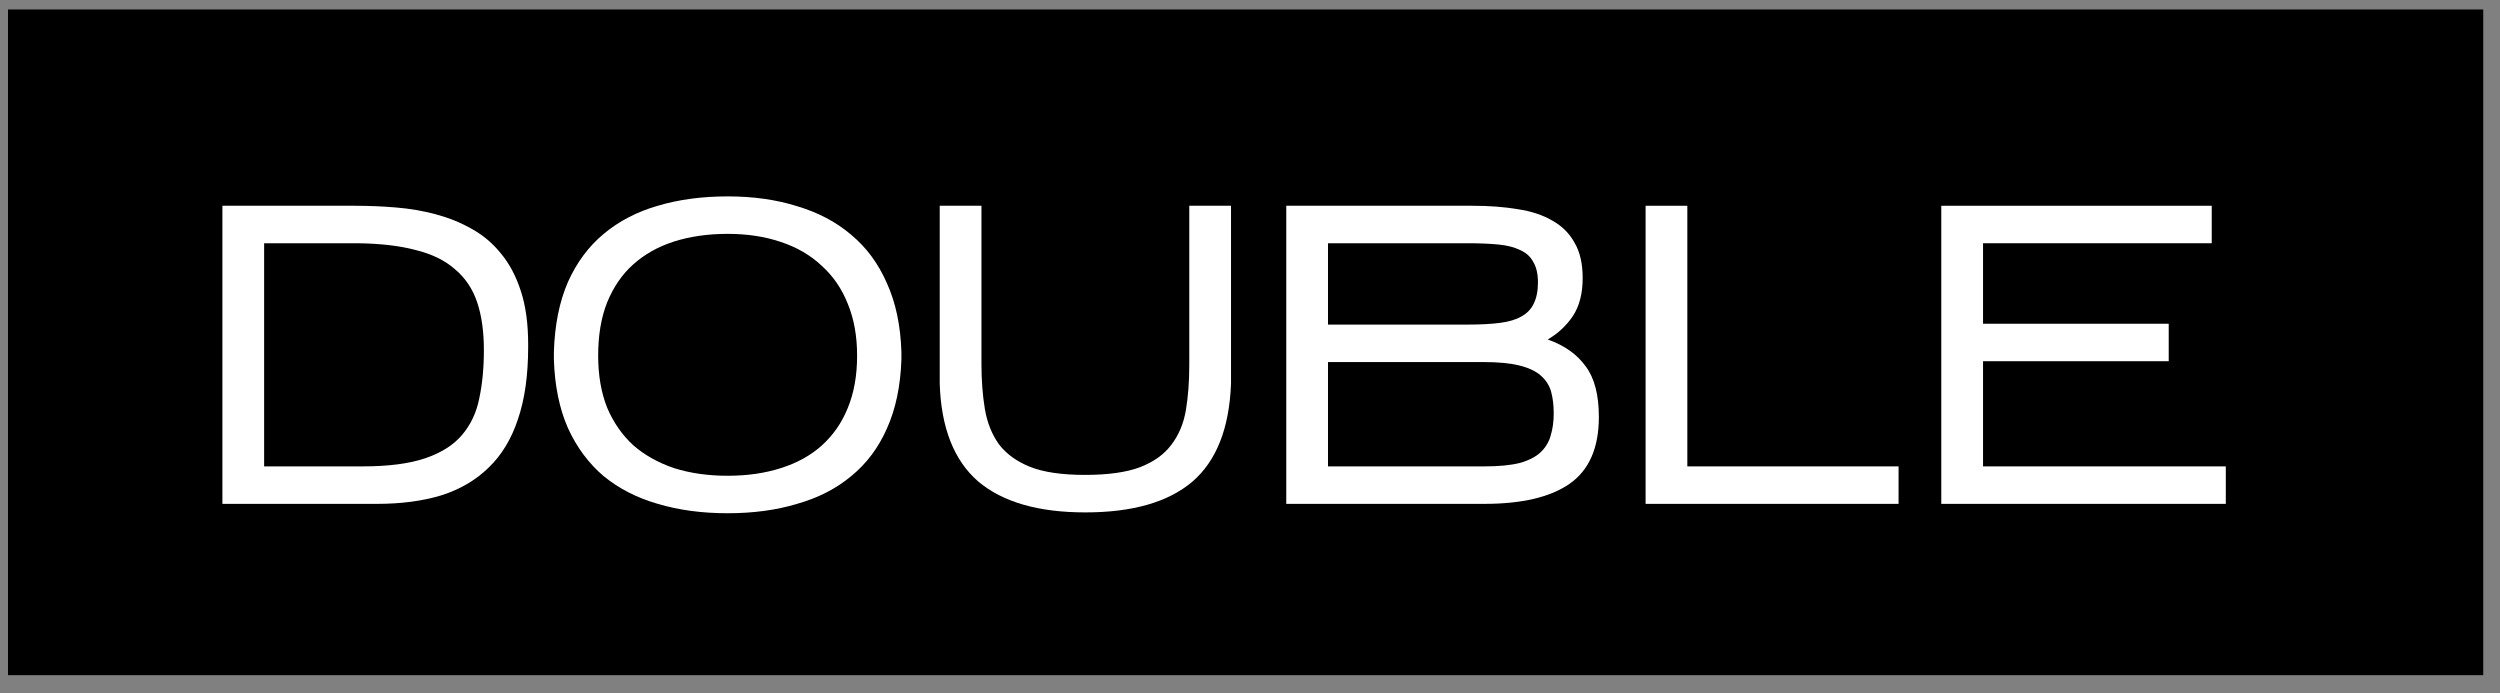
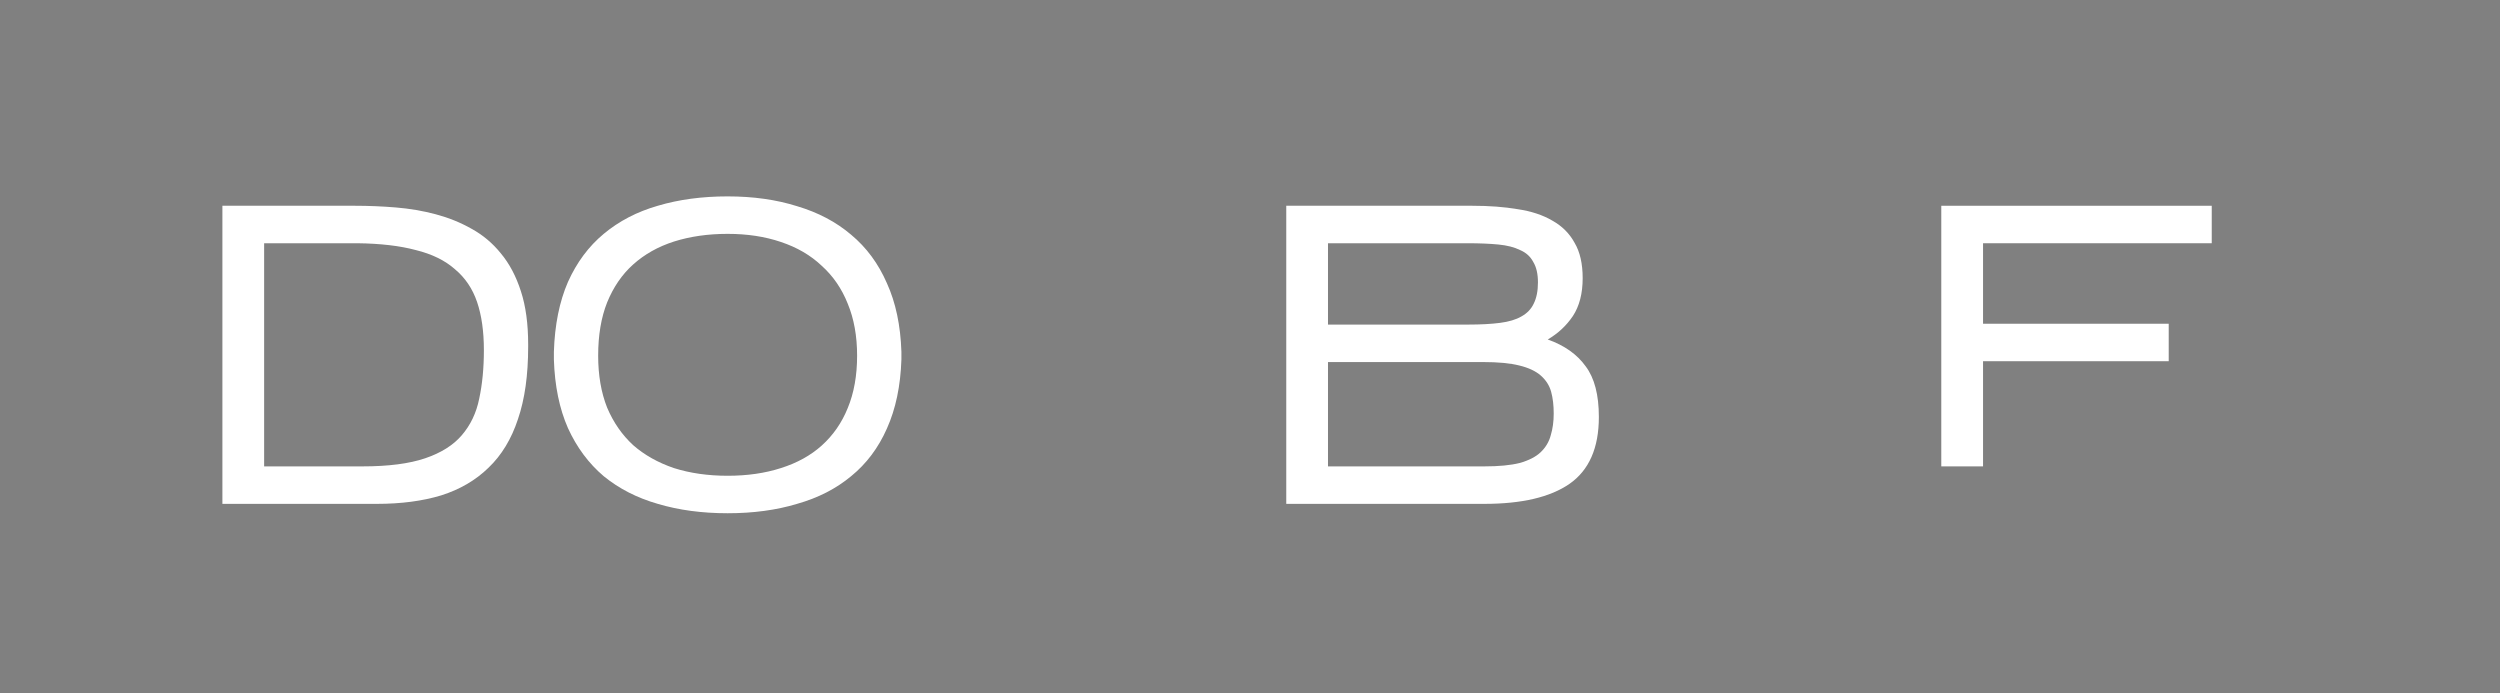
<svg xmlns="http://www.w3.org/2000/svg" width="101" height="28" viewBox="0 0 101 28" fill="none">
  <rect x="0" y="0" width="101" height="28" fill="#808080" stroke="none" />
-   <rect x="0.323" y="0.383" width="100" height="26.894" fill="black" />
  <path d="M21.338 14.008C21.338 15.155 21.201 16.13 20.926 16.933C20.662 17.735 20.266 18.389 19.738 18.894C19.222 19.399 18.586 19.771 17.829 20.012C17.072 20.242 16.206 20.356 15.231 20.356H8.985V8.313H14.353C14.892 8.313 15.437 8.336 15.988 8.381C16.55 8.427 17.089 8.519 17.605 8.657C18.121 8.794 18.603 8.989 19.05 9.242C19.509 9.494 19.905 9.827 20.237 10.24C20.581 10.652 20.851 11.163 21.046 11.771C21.241 12.367 21.338 13.084 21.338 13.922V14.008ZM10.671 18.842H14.646C15.689 18.842 16.532 18.733 17.175 18.515C17.817 18.297 18.31 17.988 18.654 17.586C19.01 17.173 19.245 16.68 19.36 16.107C19.486 15.522 19.549 14.868 19.549 14.145C19.549 13.388 19.457 12.74 19.274 12.201C19.09 11.662 18.792 11.22 18.379 10.876C17.978 10.521 17.45 10.263 16.796 10.102C16.154 9.93 15.368 9.838 14.439 9.827H10.671V18.842Z" fill="white" />
  <path d="M22.377 14.214C22.411 13.124 22.601 12.184 22.945 11.392C23.3 10.601 23.782 9.953 24.39 9.448C25.009 8.932 25.738 8.553 26.575 8.313C27.424 8.06 28.364 7.934 29.397 7.934C30.429 7.934 31.364 8.066 32.201 8.33C33.05 8.582 33.779 8.966 34.386 9.483C35.006 9.999 35.488 10.652 35.832 11.444C36.187 12.224 36.382 13.147 36.417 14.214V14.524C36.382 15.591 36.187 16.52 35.832 17.311C35.488 18.091 35.006 18.733 34.386 19.238C33.779 19.743 33.05 20.116 32.201 20.356C31.364 20.609 30.429 20.735 29.397 20.735C28.364 20.735 27.424 20.609 26.575 20.356C25.738 20.116 25.009 19.743 24.39 19.238C23.782 18.722 23.3 18.074 22.945 17.294C22.601 16.514 22.411 15.591 22.377 14.524V14.214ZM29.397 9.448C28.605 9.448 27.883 9.551 27.229 9.758C26.587 9.964 26.036 10.274 25.577 10.687C25.13 11.088 24.78 11.599 24.528 12.218C24.287 12.826 24.166 13.543 24.166 14.369C24.166 15.16 24.287 15.86 24.528 16.468C24.78 17.064 25.13 17.569 25.577 17.982C26.036 18.384 26.587 18.693 27.229 18.911C27.883 19.118 28.605 19.221 29.397 19.221C30.188 19.221 30.905 19.118 31.547 18.911C32.201 18.705 32.752 18.401 33.199 17.999C33.658 17.586 34.008 17.082 34.249 16.485C34.501 15.877 34.627 15.172 34.627 14.369C34.627 13.578 34.501 12.878 34.249 12.27C34.008 11.662 33.658 11.152 33.199 10.739C32.752 10.314 32.201 9.993 31.547 9.775C30.905 9.557 30.188 9.448 29.397 9.448Z" fill="white" />
-   <path d="M49.733 15.505C49.664 17.305 49.143 18.624 48.168 19.462C47.193 20.288 45.753 20.701 43.849 20.701C41.945 20.701 40.5 20.282 39.513 19.445C38.538 18.596 38.022 17.282 37.965 15.505V8.313H39.651V14.713C39.651 15.367 39.697 15.969 39.788 16.52C39.88 17.07 40.07 17.546 40.356 17.948C40.654 18.338 41.073 18.642 41.612 18.86C42.163 19.078 42.903 19.186 43.832 19.186C44.761 19.186 45.501 19.083 46.051 18.877C46.613 18.659 47.038 18.355 47.325 17.965C47.623 17.575 47.818 17.11 47.91 16.571C48.001 16.021 48.047 15.413 48.047 14.747V8.313H49.733V15.505Z" fill="white" />
  <path d="M64.594 16.846C64.594 18.097 64.198 18.997 63.407 19.548C62.627 20.087 61.48 20.356 59.966 20.356H51.965V8.313H59.484C60.161 8.313 60.769 8.358 61.308 8.45C61.858 8.531 62.328 8.685 62.718 8.915C63.108 9.133 63.407 9.431 63.613 9.809C63.831 10.177 63.94 10.652 63.94 11.238C63.94 11.857 63.808 12.367 63.544 12.769C63.281 13.159 62.942 13.474 62.529 13.715C63.206 13.956 63.716 14.317 64.061 14.799C64.416 15.269 64.594 15.952 64.594 16.846ZM53.651 13.113H59.329C59.822 13.113 60.247 13.09 60.602 13.044C60.958 12.998 61.245 12.912 61.462 12.786C61.692 12.66 61.858 12.488 61.961 12.27C62.076 12.04 62.133 11.754 62.133 11.41C62.133 11.066 62.07 10.79 61.944 10.584C61.83 10.366 61.652 10.205 61.411 10.102C61.181 9.987 60.889 9.913 60.533 9.878C60.178 9.844 59.765 9.827 59.295 9.827H53.651V13.113ZM53.651 18.842H59.966C60.551 18.842 61.027 18.797 61.394 18.705C61.761 18.602 62.042 18.458 62.237 18.275C62.443 18.08 62.581 17.85 62.65 17.586C62.73 17.323 62.77 17.03 62.77 16.709C62.77 16.376 62.736 16.084 62.667 15.831C62.598 15.579 62.46 15.361 62.254 15.178C62.047 14.994 61.755 14.856 61.376 14.765C61.009 14.673 60.522 14.627 59.914 14.627H53.651V18.842Z" fill="white" />
-   <path d="M76.702 18.842V20.356H66.482V8.313H68.168V18.842H76.702Z" fill="white" />
-   <path d="M89.922 18.842V20.356H78.428V8.313H89.354V9.827H80.115V13.079H87.616V14.593H80.115V18.842H89.922Z" fill="white" />
+   <path d="M89.922 18.842H78.428V8.313H89.354V9.827H80.115V13.079H87.616V14.593H80.115V18.842H89.922Z" fill="white" />
</svg>